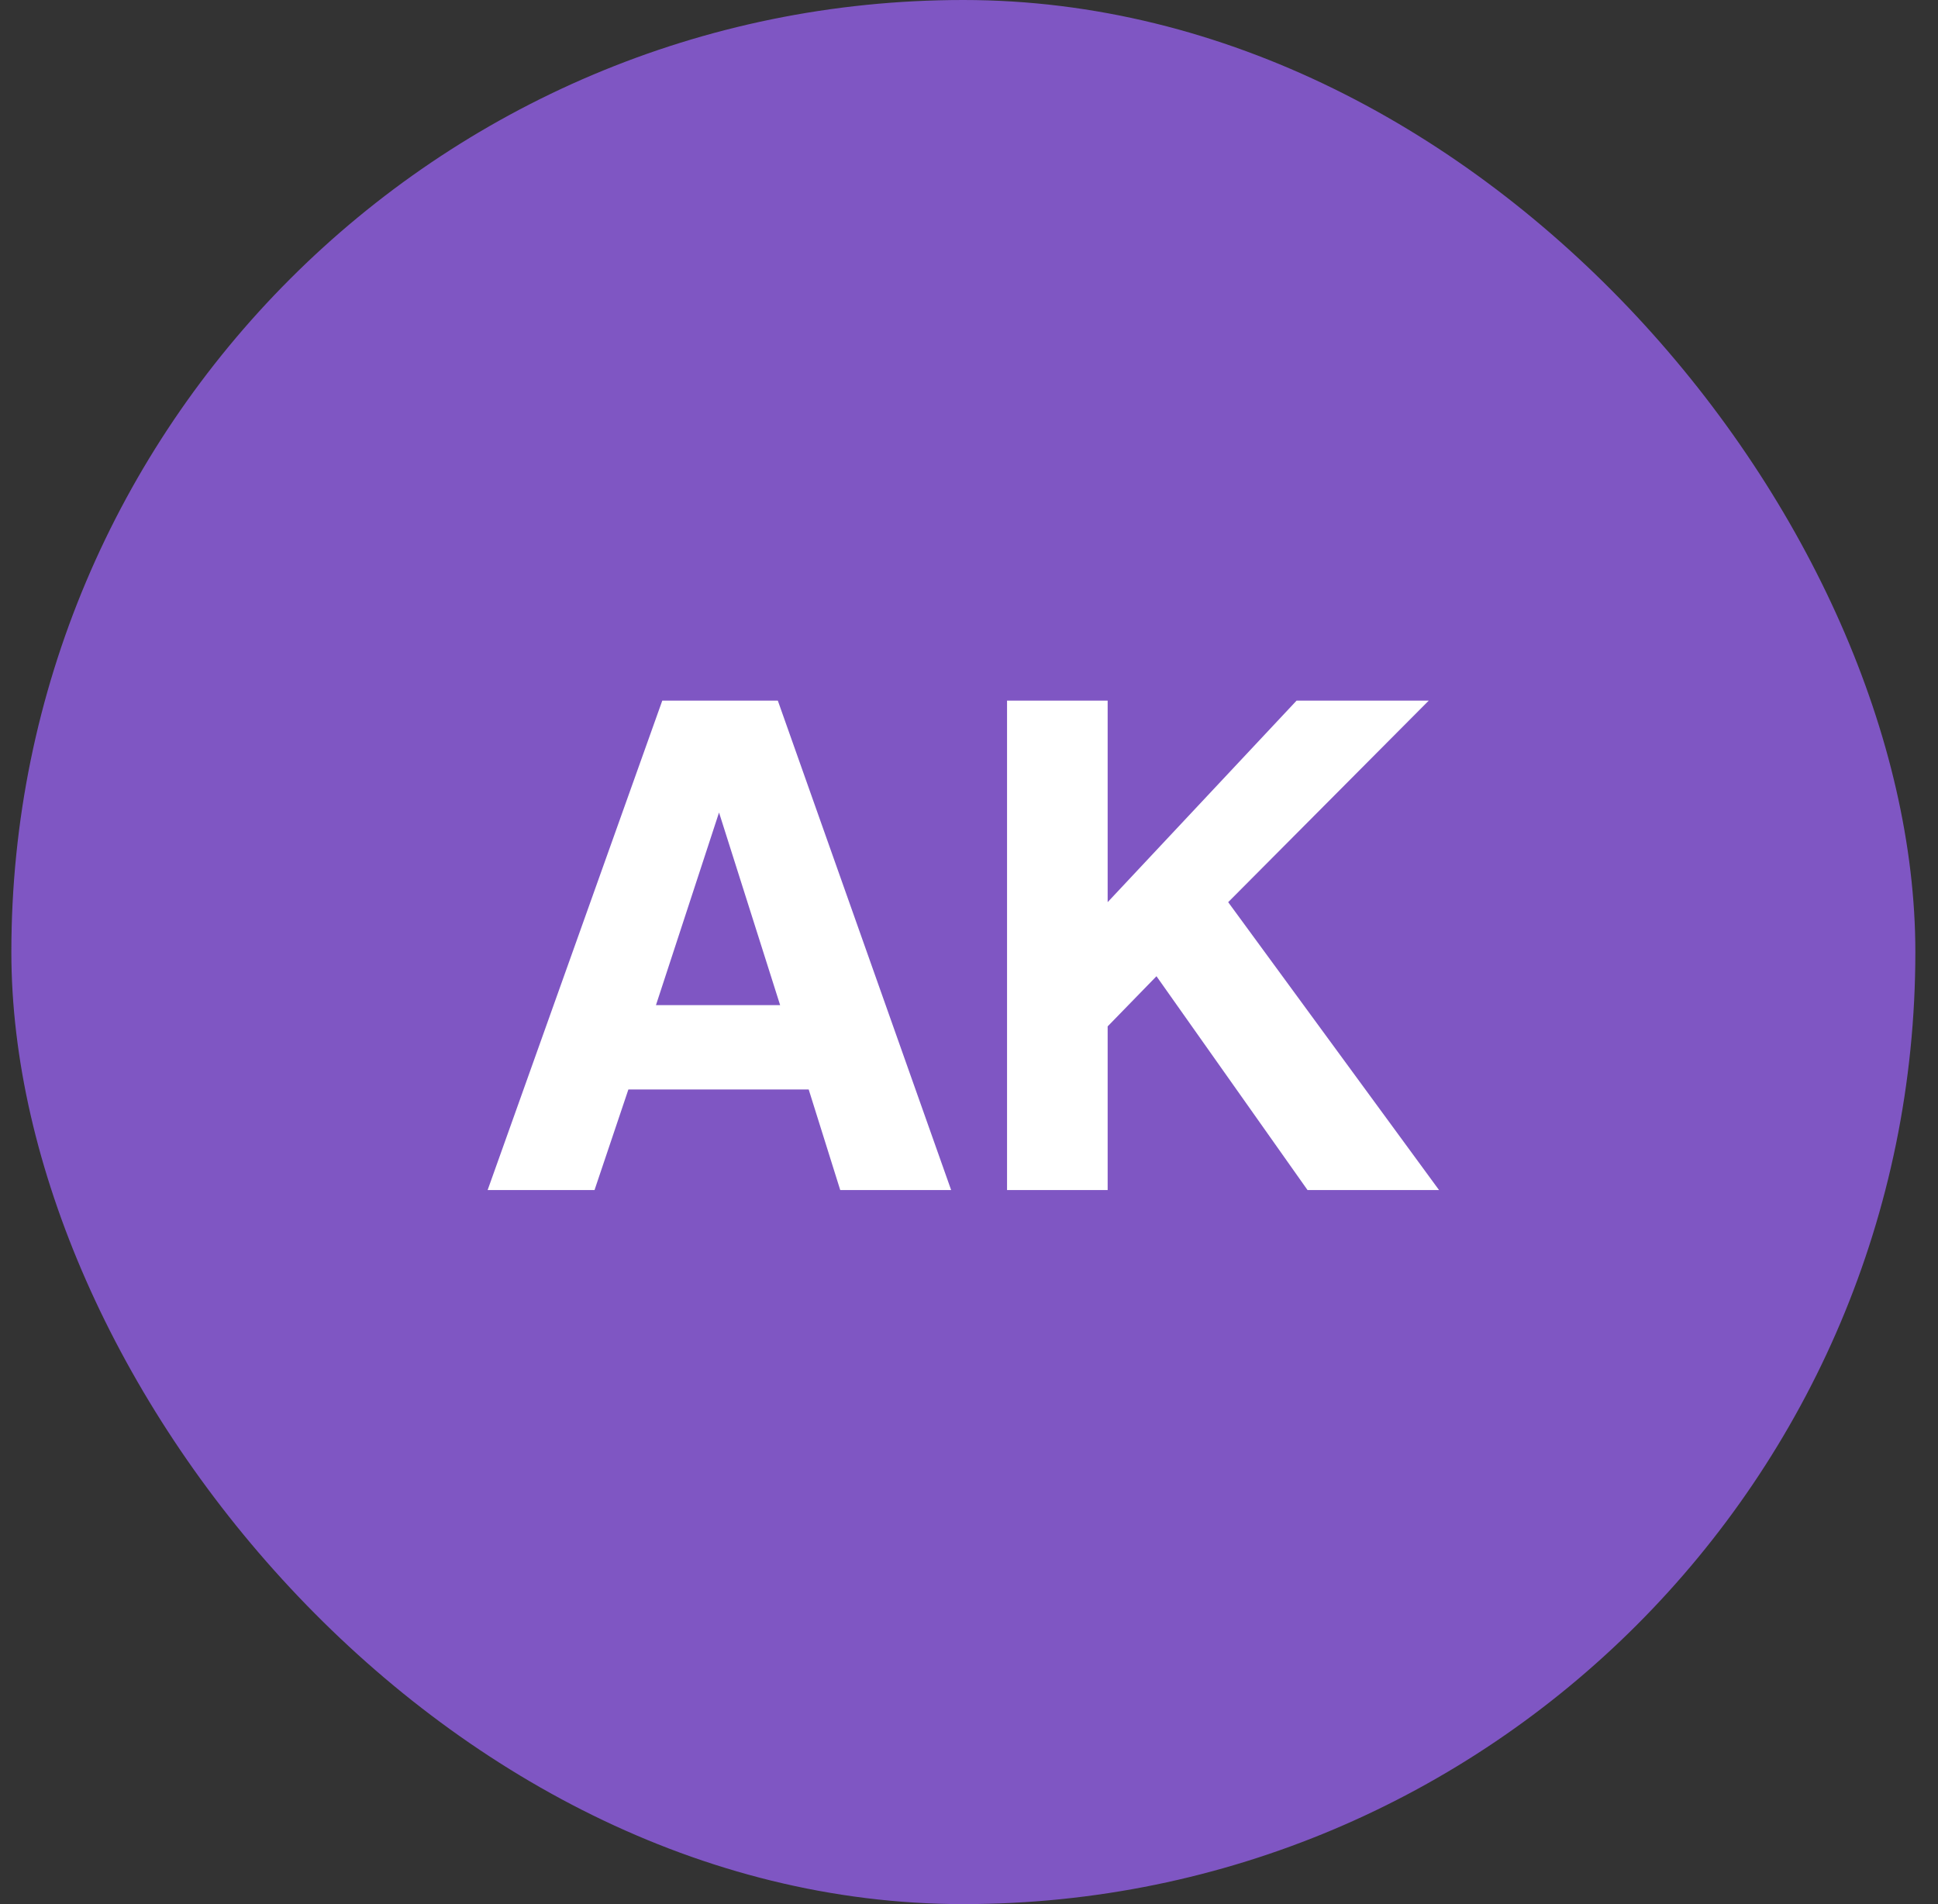
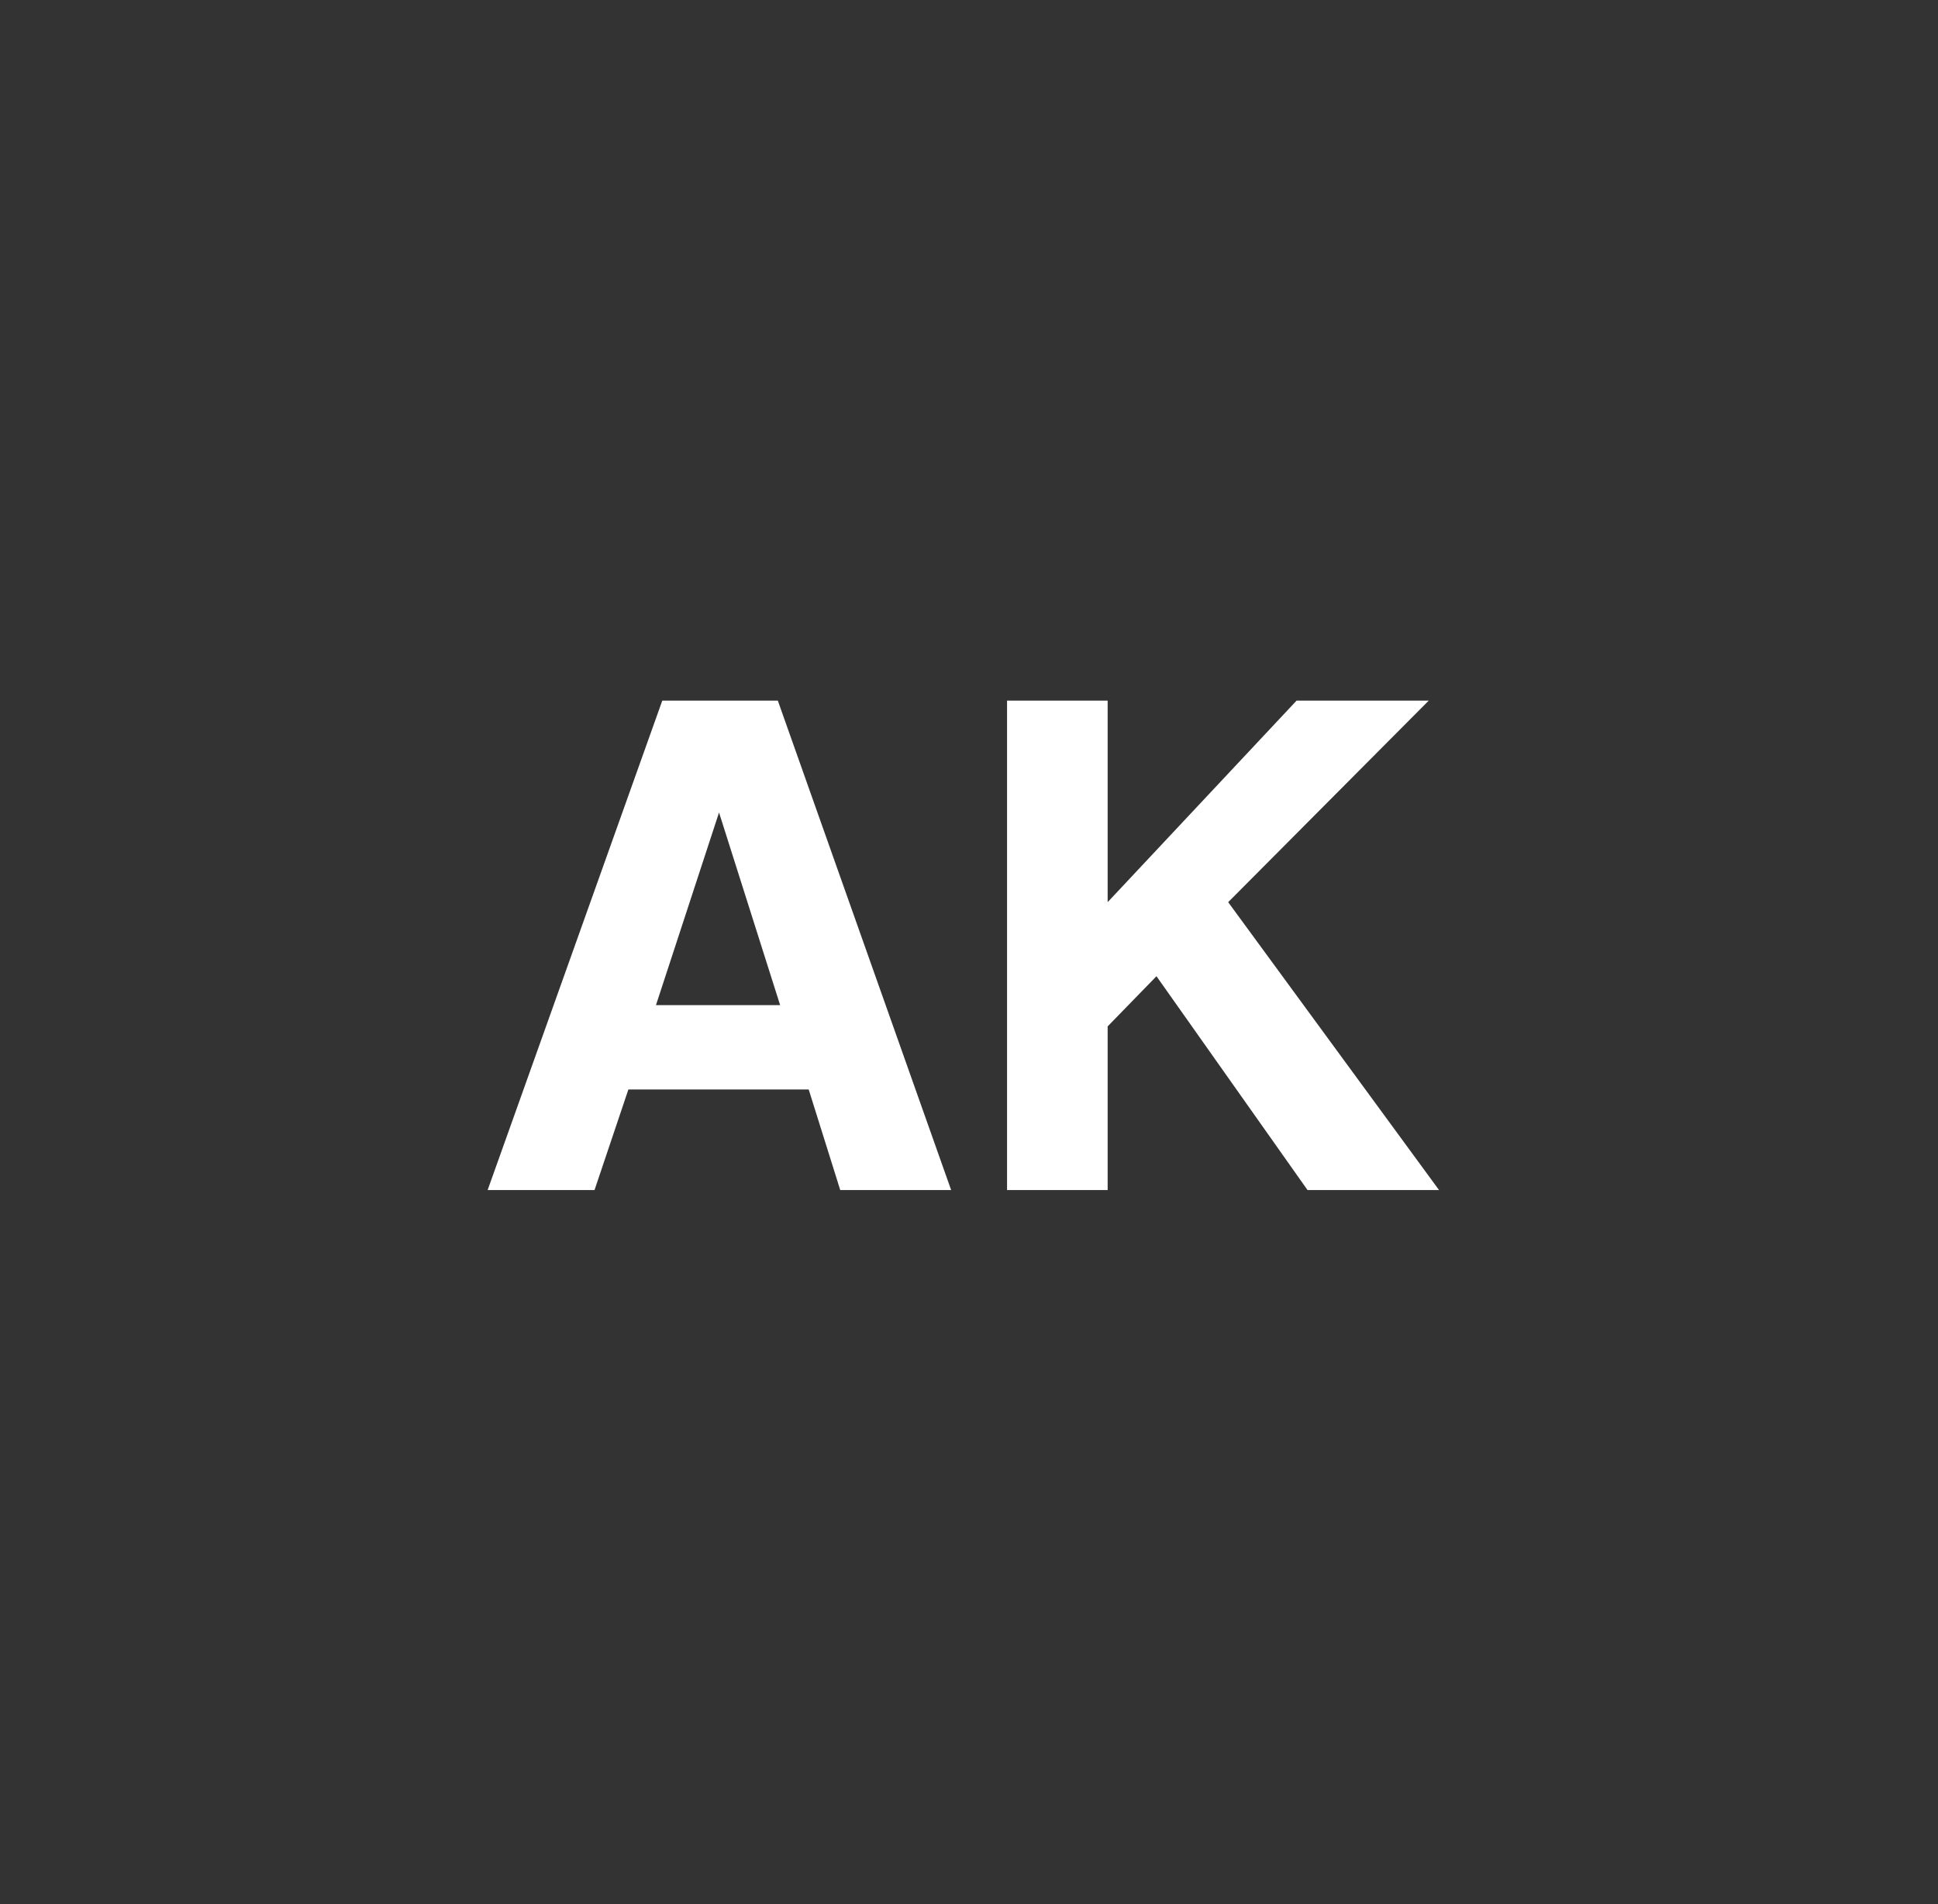
<svg xmlns="http://www.w3.org/2000/svg" width="57" height="56" viewBox="0 0 57 56" fill="none">
  <rect x="0" y="0" width="57" height="56" fill="#333333" stroke="none" />
-   <rect x="0.334" width="56" height="56" rx="28" fill="#7F56C3" />
-   <path d="M23.785 32.041H18.482L17.486 35H14.342L19.479 20.605H22.877L27.975 35H24.713L23.785 32.041ZM22.945 29.561L21.148 23.896L19.293 29.561H22.945ZM42.325 35H38.457L34.014 28.711L32.578 30.186V35H29.619V20.605H32.578V26.533L38.135 20.605H42.022L36.123 26.533L42.325 35Z" fill="white" />
+   <path d="M23.785 32.041H18.482L17.486 35H14.342L19.479 20.605H22.877L27.975 35H24.713L23.785 32.041ZM22.945 29.561L21.148 23.896L19.293 29.561ZM42.325 35H38.457L34.014 28.711L32.578 30.186V35H29.619V20.605H32.578V26.533L38.135 20.605H42.022L36.123 26.533L42.325 35Z" fill="white" />
</svg>